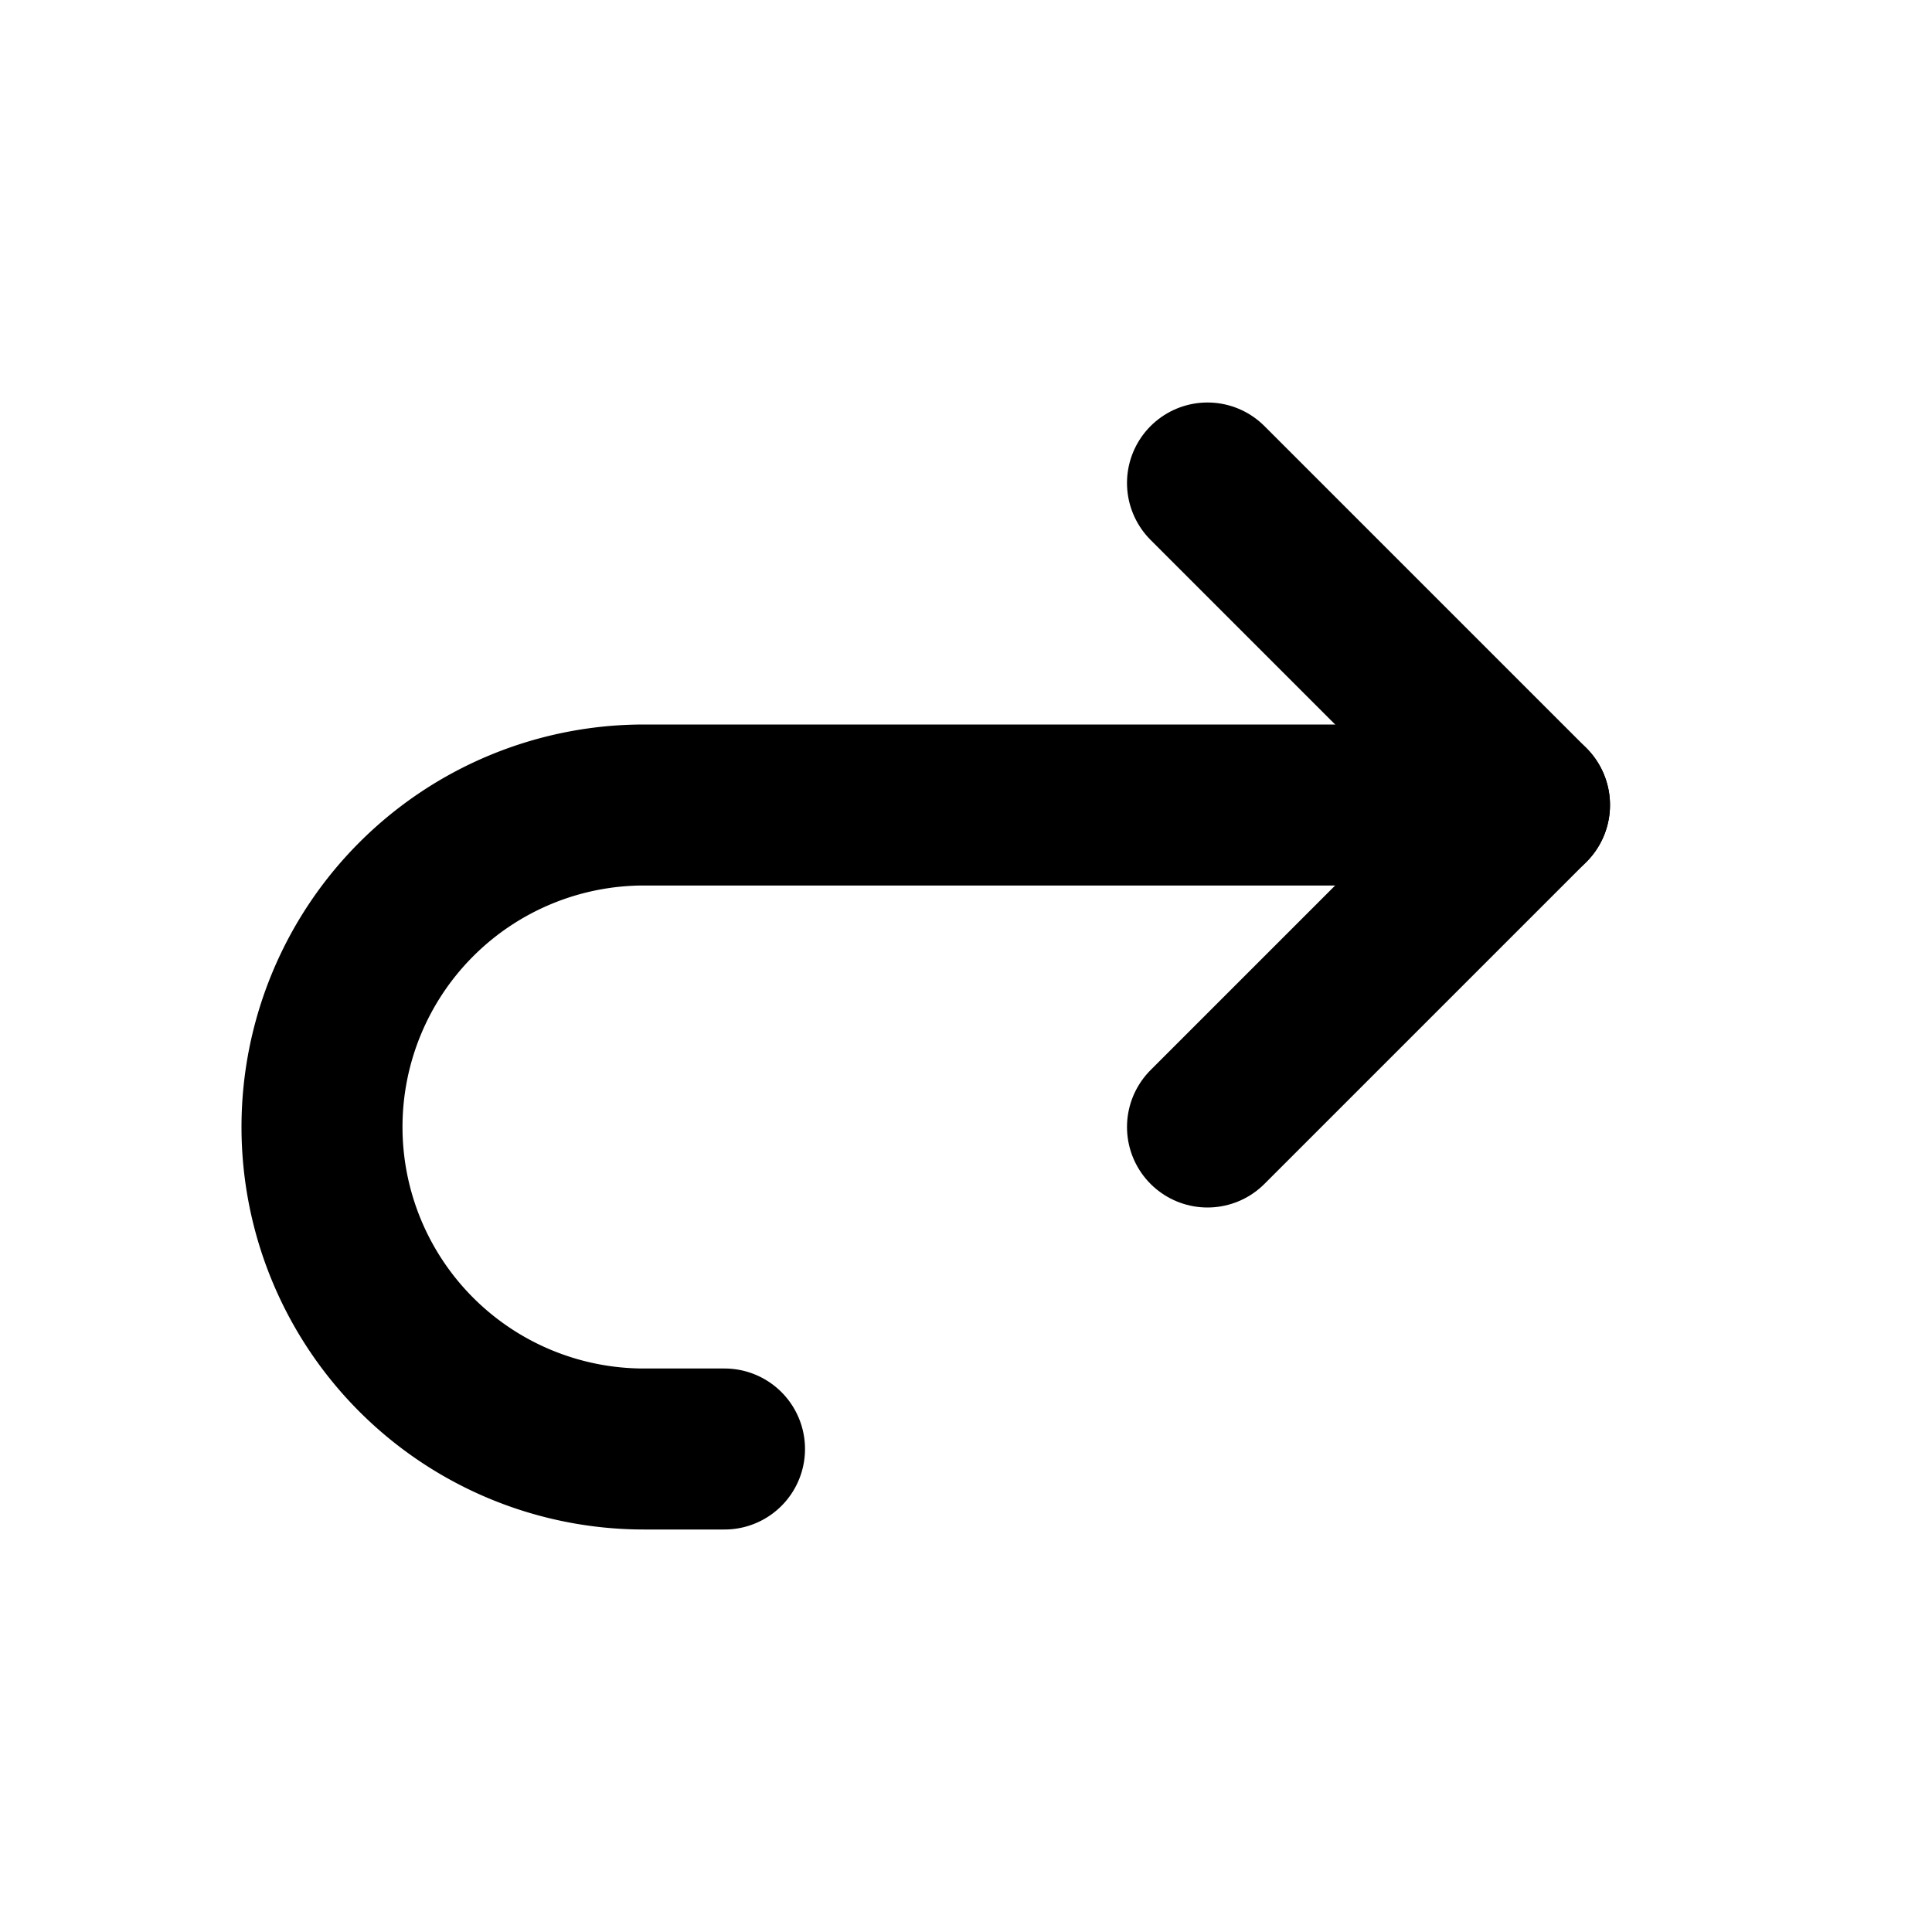
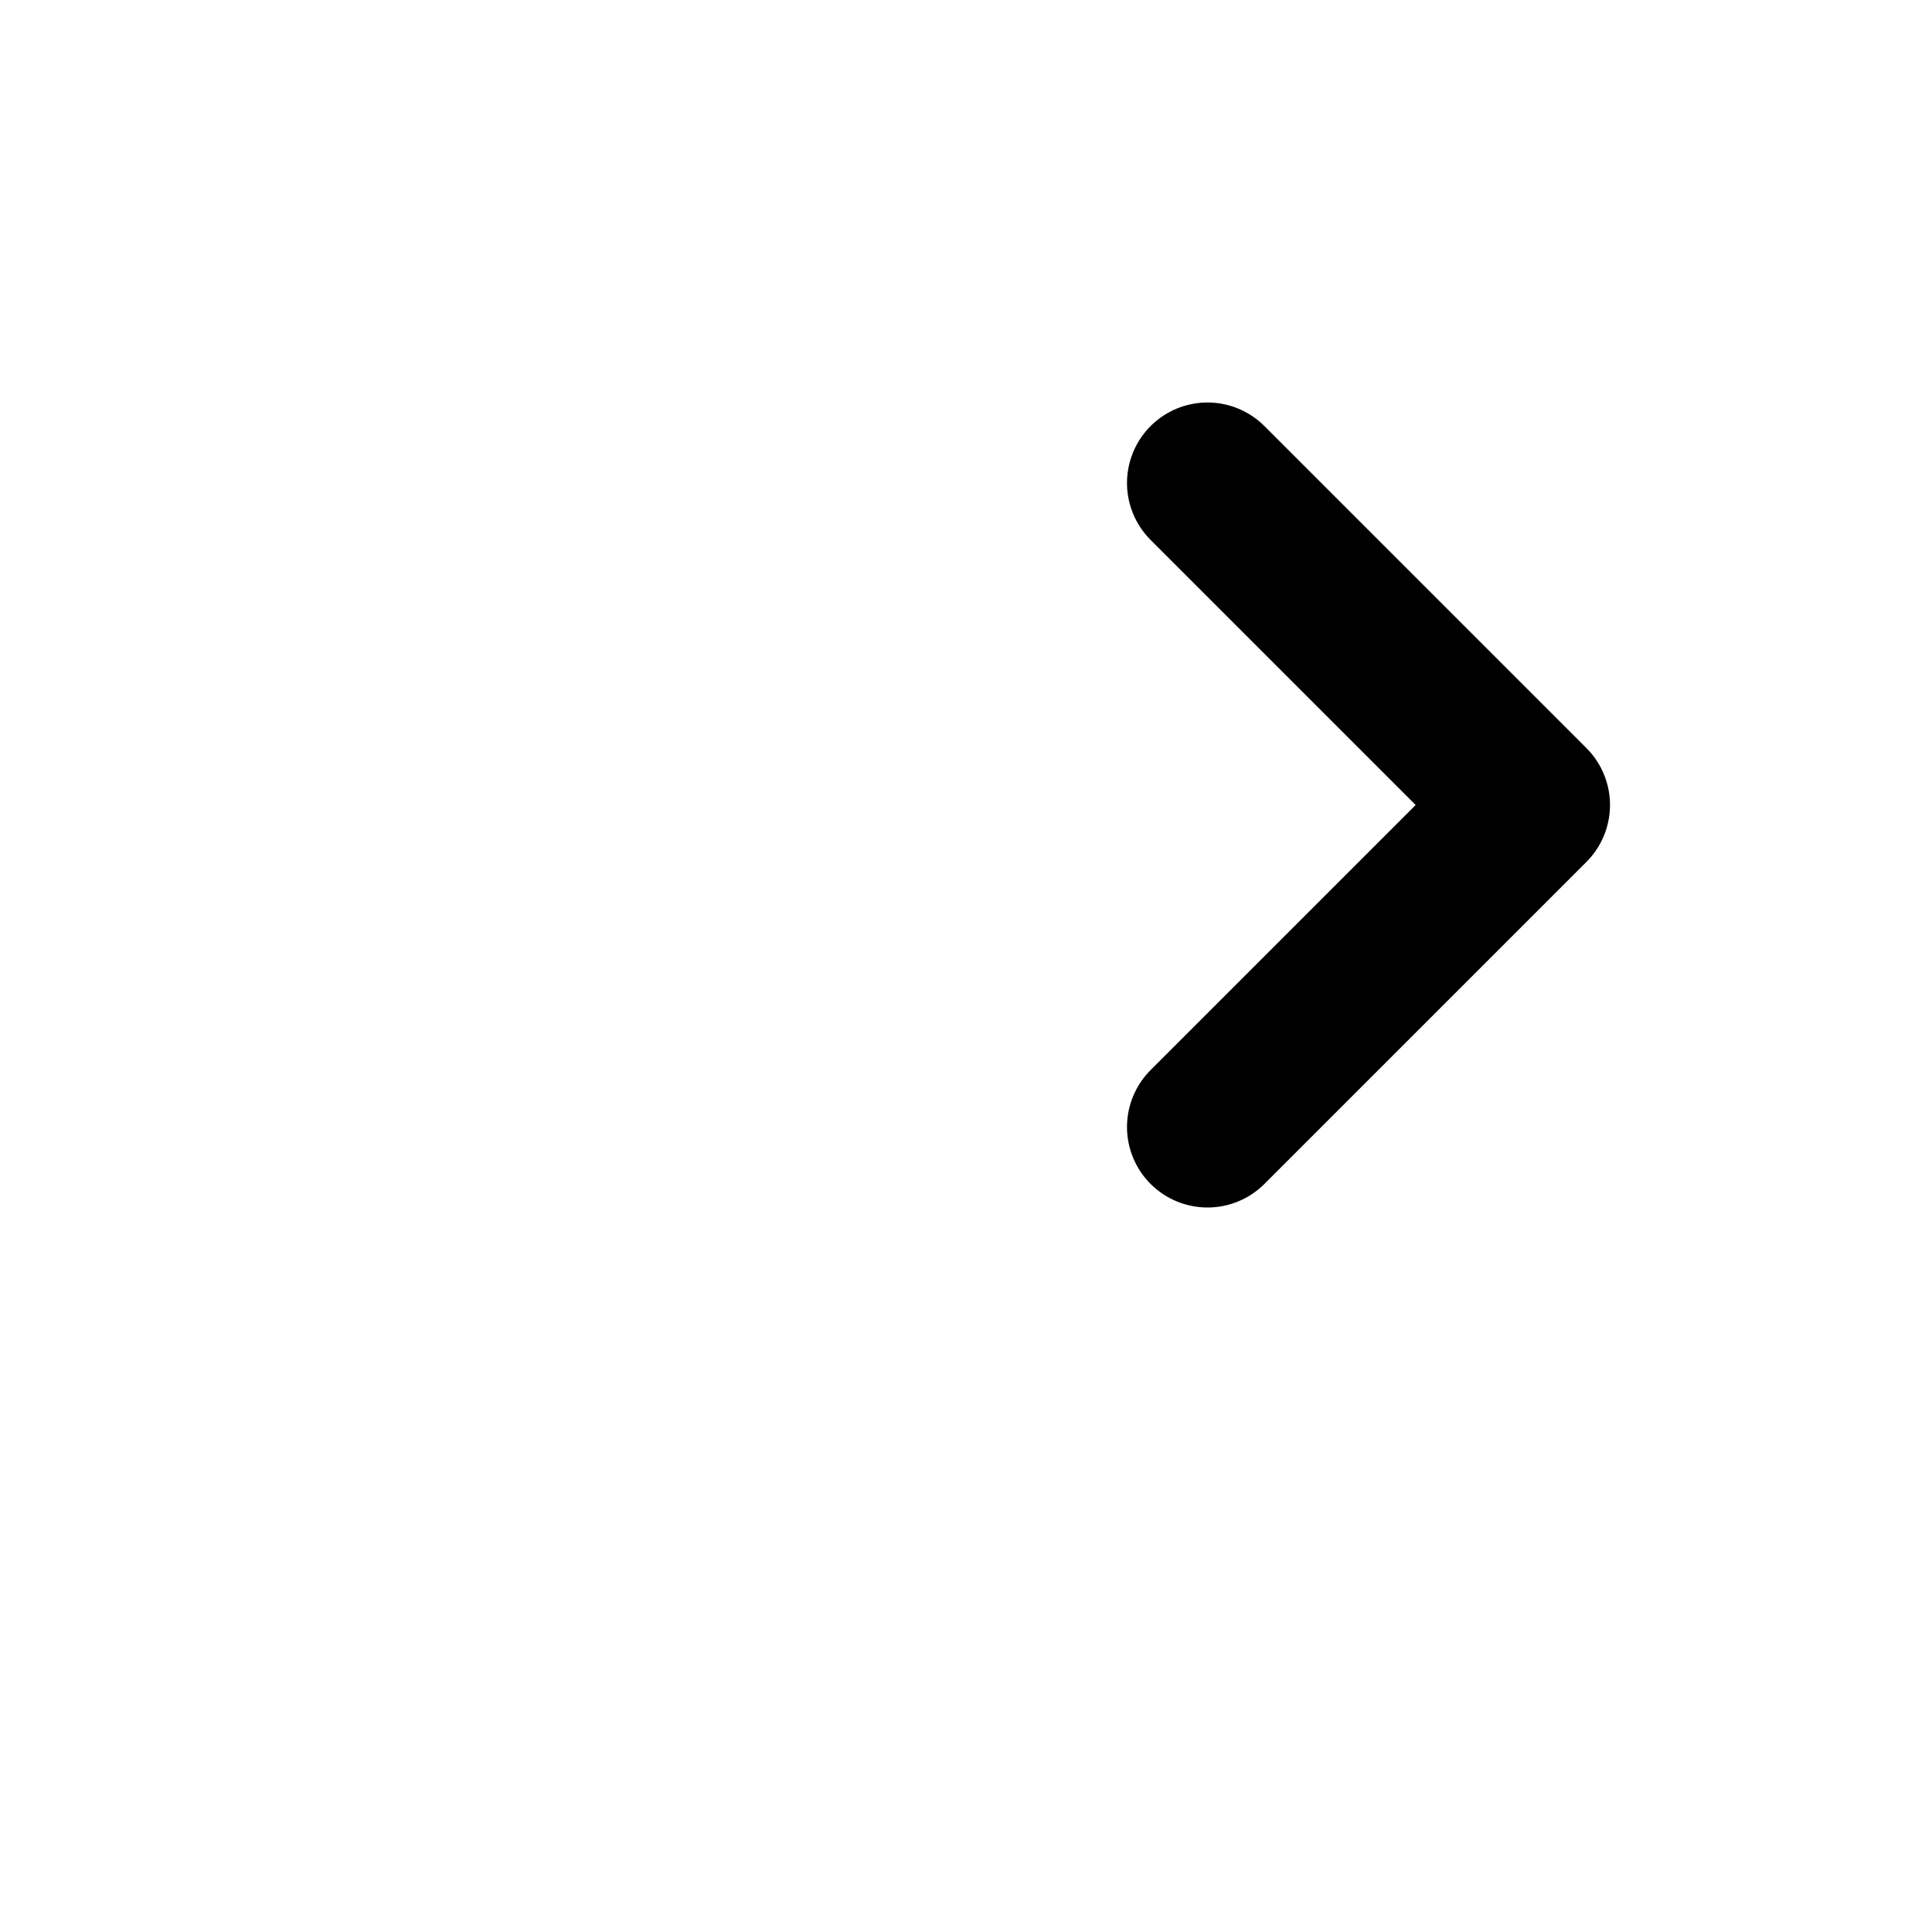
<svg xmlns="http://www.w3.org/2000/svg" width="800" height="800" viewBox="0 0 24 24">
  <g fill="none" stroke="currentColor" stroke-linecap="round" stroke-linejoin="round" stroke-width="2">
    <path d="m15 14l4-4l-4-4" />
-     <path d="M19 10H8a4 4 0 1 0 0 8h1" />
  </g>
</svg>